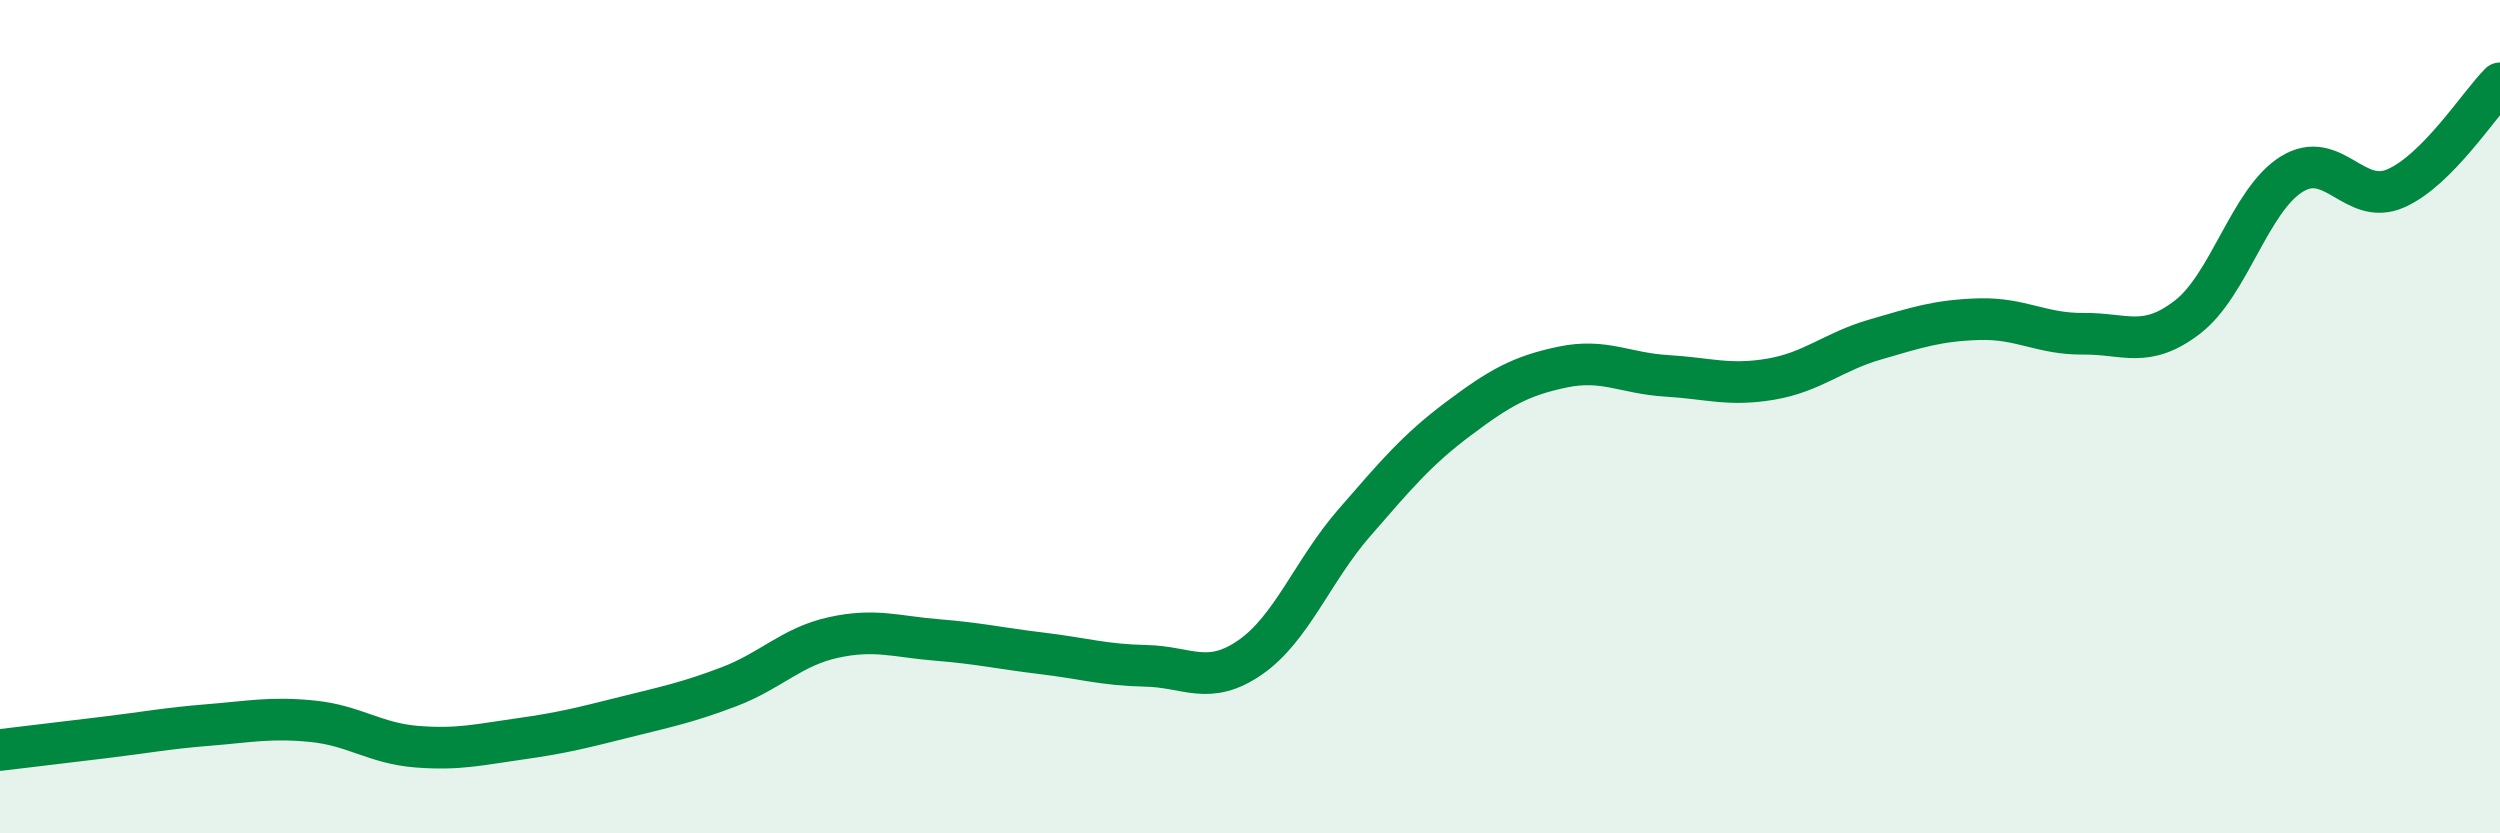
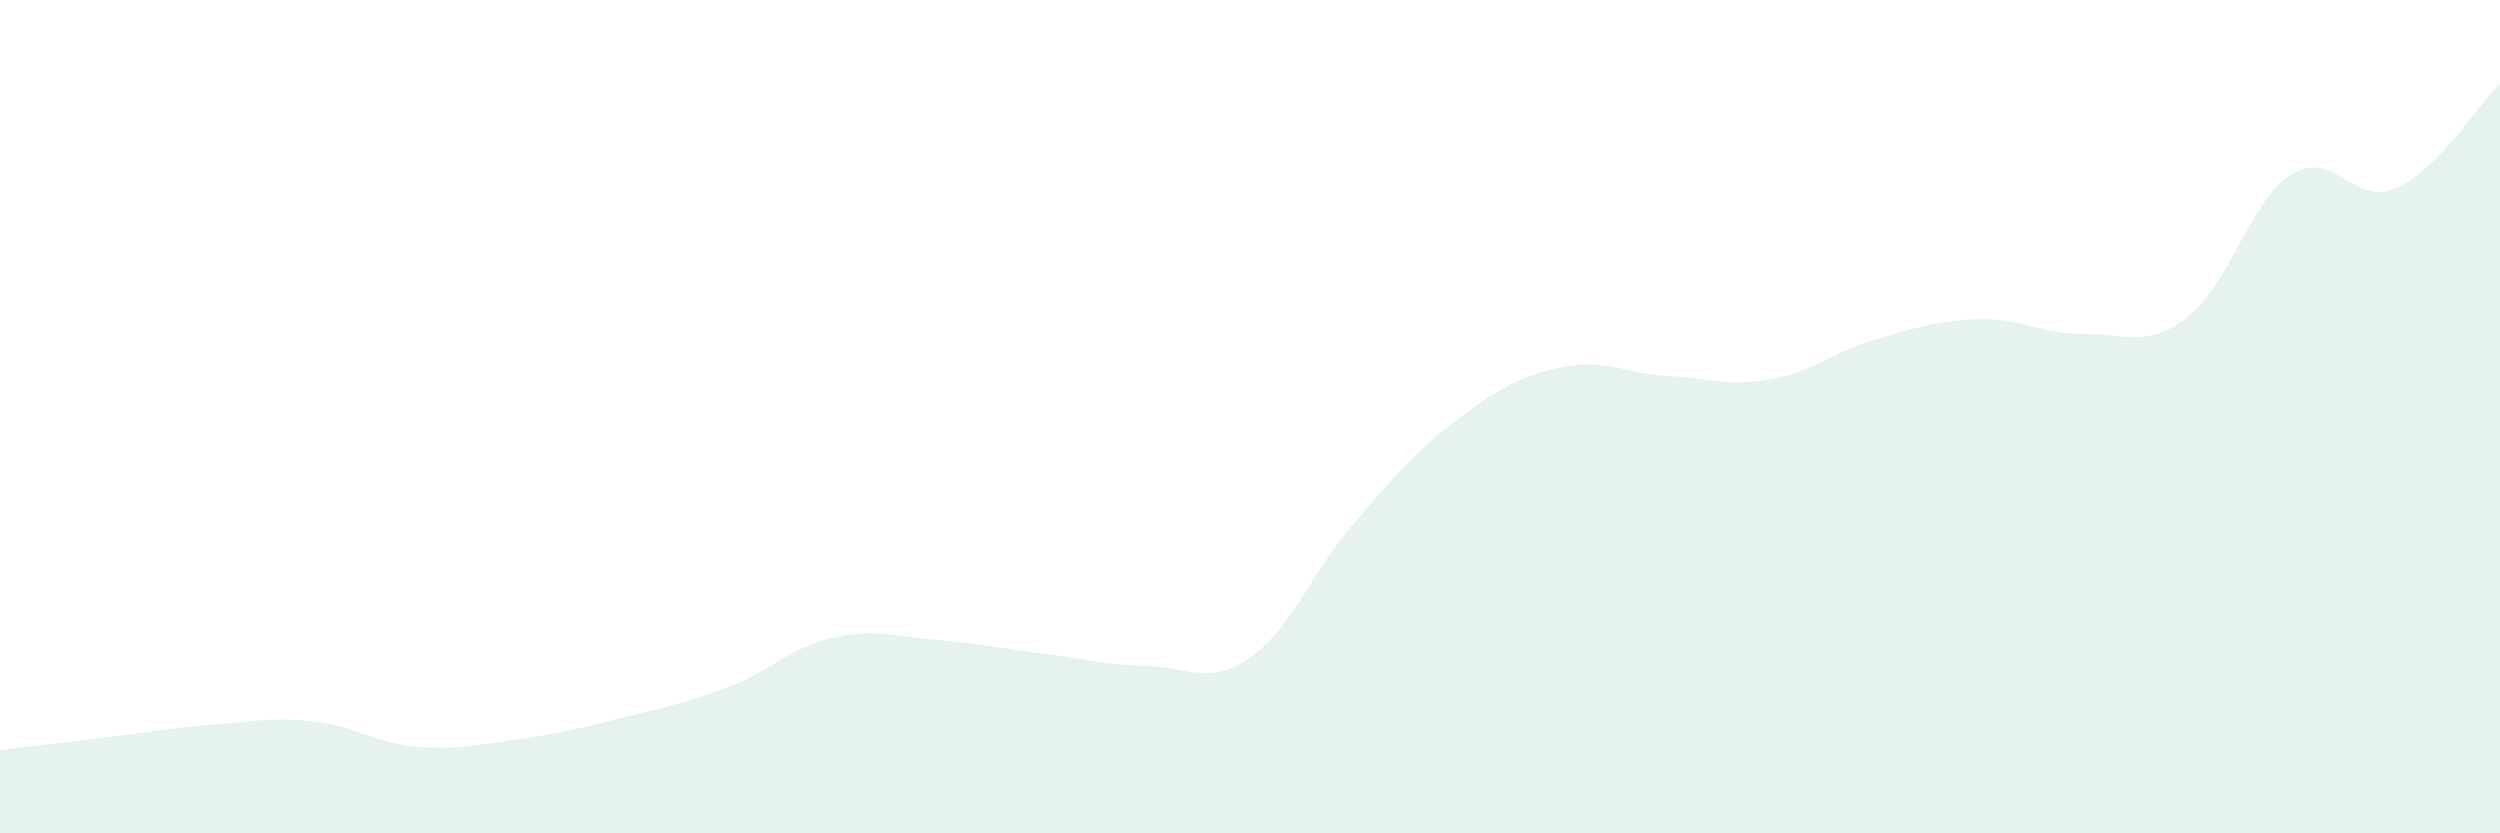
<svg xmlns="http://www.w3.org/2000/svg" width="60" height="20" viewBox="0 0 60 20">
  <path d="M 0,18 C 0.5,17.94 1.5,17.82 2.5,17.7 C 3.5,17.58 4,17.48 5,17.4 C 6,17.32 6.5,17.21 7.5,17.31 C 8.5,17.41 9,17.84 10,17.92 C 11,18 11.5,17.87 12.5,17.73 C 13.5,17.59 14,17.46 15,17.21 C 16,16.96 16.5,16.86 17.5,16.48 C 18.5,16.1 19,15.52 20,15.3 C 21,15.08 21.5,15.28 22.5,15.36 C 23.5,15.44 24,15.56 25,15.68 C 26,15.8 26.5,15.96 27.5,15.98 C 28.5,16 29,16.47 30,15.78 C 31,15.09 31.5,13.7 32.5,12.55 C 33.5,11.4 34,10.8 35,10.05 C 36,9.3 36.5,9.02 37.5,8.81 C 38.5,8.6 39,8.96 40,9.02 C 41,9.08 41.5,9.27 42.5,9.1 C 43.5,8.93 44,8.44 45,8.15 C 46,7.86 46.5,7.69 47.5,7.66 C 48.5,7.63 49,8.02 50,8.01 C 51,8 51.5,8.38 52.5,7.61 C 53.5,6.84 54,4.8 55,4.18 C 56,3.56 56.5,4.96 57.5,4.52 C 58.5,4.08 59.5,2.5 60,2L60 20L0 20Z" fill="#008740" opacity="0.1" stroke-linecap="round" stroke-linejoin="round" />
-   <path d="M 0,18 C 0.5,17.94 1.5,17.82 2.5,17.7 C 3.5,17.58 4,17.48 5,17.4 C 6,17.32 6.5,17.21 7.5,17.31 C 8.5,17.41 9,17.84 10,17.92 C 11,18 11.5,17.87 12.5,17.73 C 13.5,17.59 14,17.46 15,17.21 C 16,16.96 16.5,16.86 17.5,16.48 C 18.5,16.1 19,15.52 20,15.3 C 21,15.08 21.5,15.28 22.5,15.36 C 23.5,15.44 24,15.56 25,15.68 C 26,15.8 26.5,15.96 27.5,15.98 C 28.5,16 29,16.47 30,15.78 C 31,15.09 31.5,13.7 32.5,12.55 C 33.5,11.4 34,10.8 35,10.05 C 36,9.3 36.5,9.02 37.5,8.81 C 38.5,8.6 39,8.96 40,9.02 C 41,9.08 41.5,9.27 42.5,9.1 C 43.5,8.93 44,8.44 45,8.15 C 46,7.86 46.5,7.69 47.5,7.66 C 48.5,7.63 49,8.02 50,8.01 C 51,8 51.5,8.38 52.5,7.61 C 53.5,6.84 54,4.8 55,4.18 C 56,3.56 56.5,4.96 57.5,4.52 C 58.5,4.08 59.5,2.5 60,2" stroke="#008740" stroke-width="1" fill="none" stroke-linecap="round" stroke-linejoin="round" />
</svg>